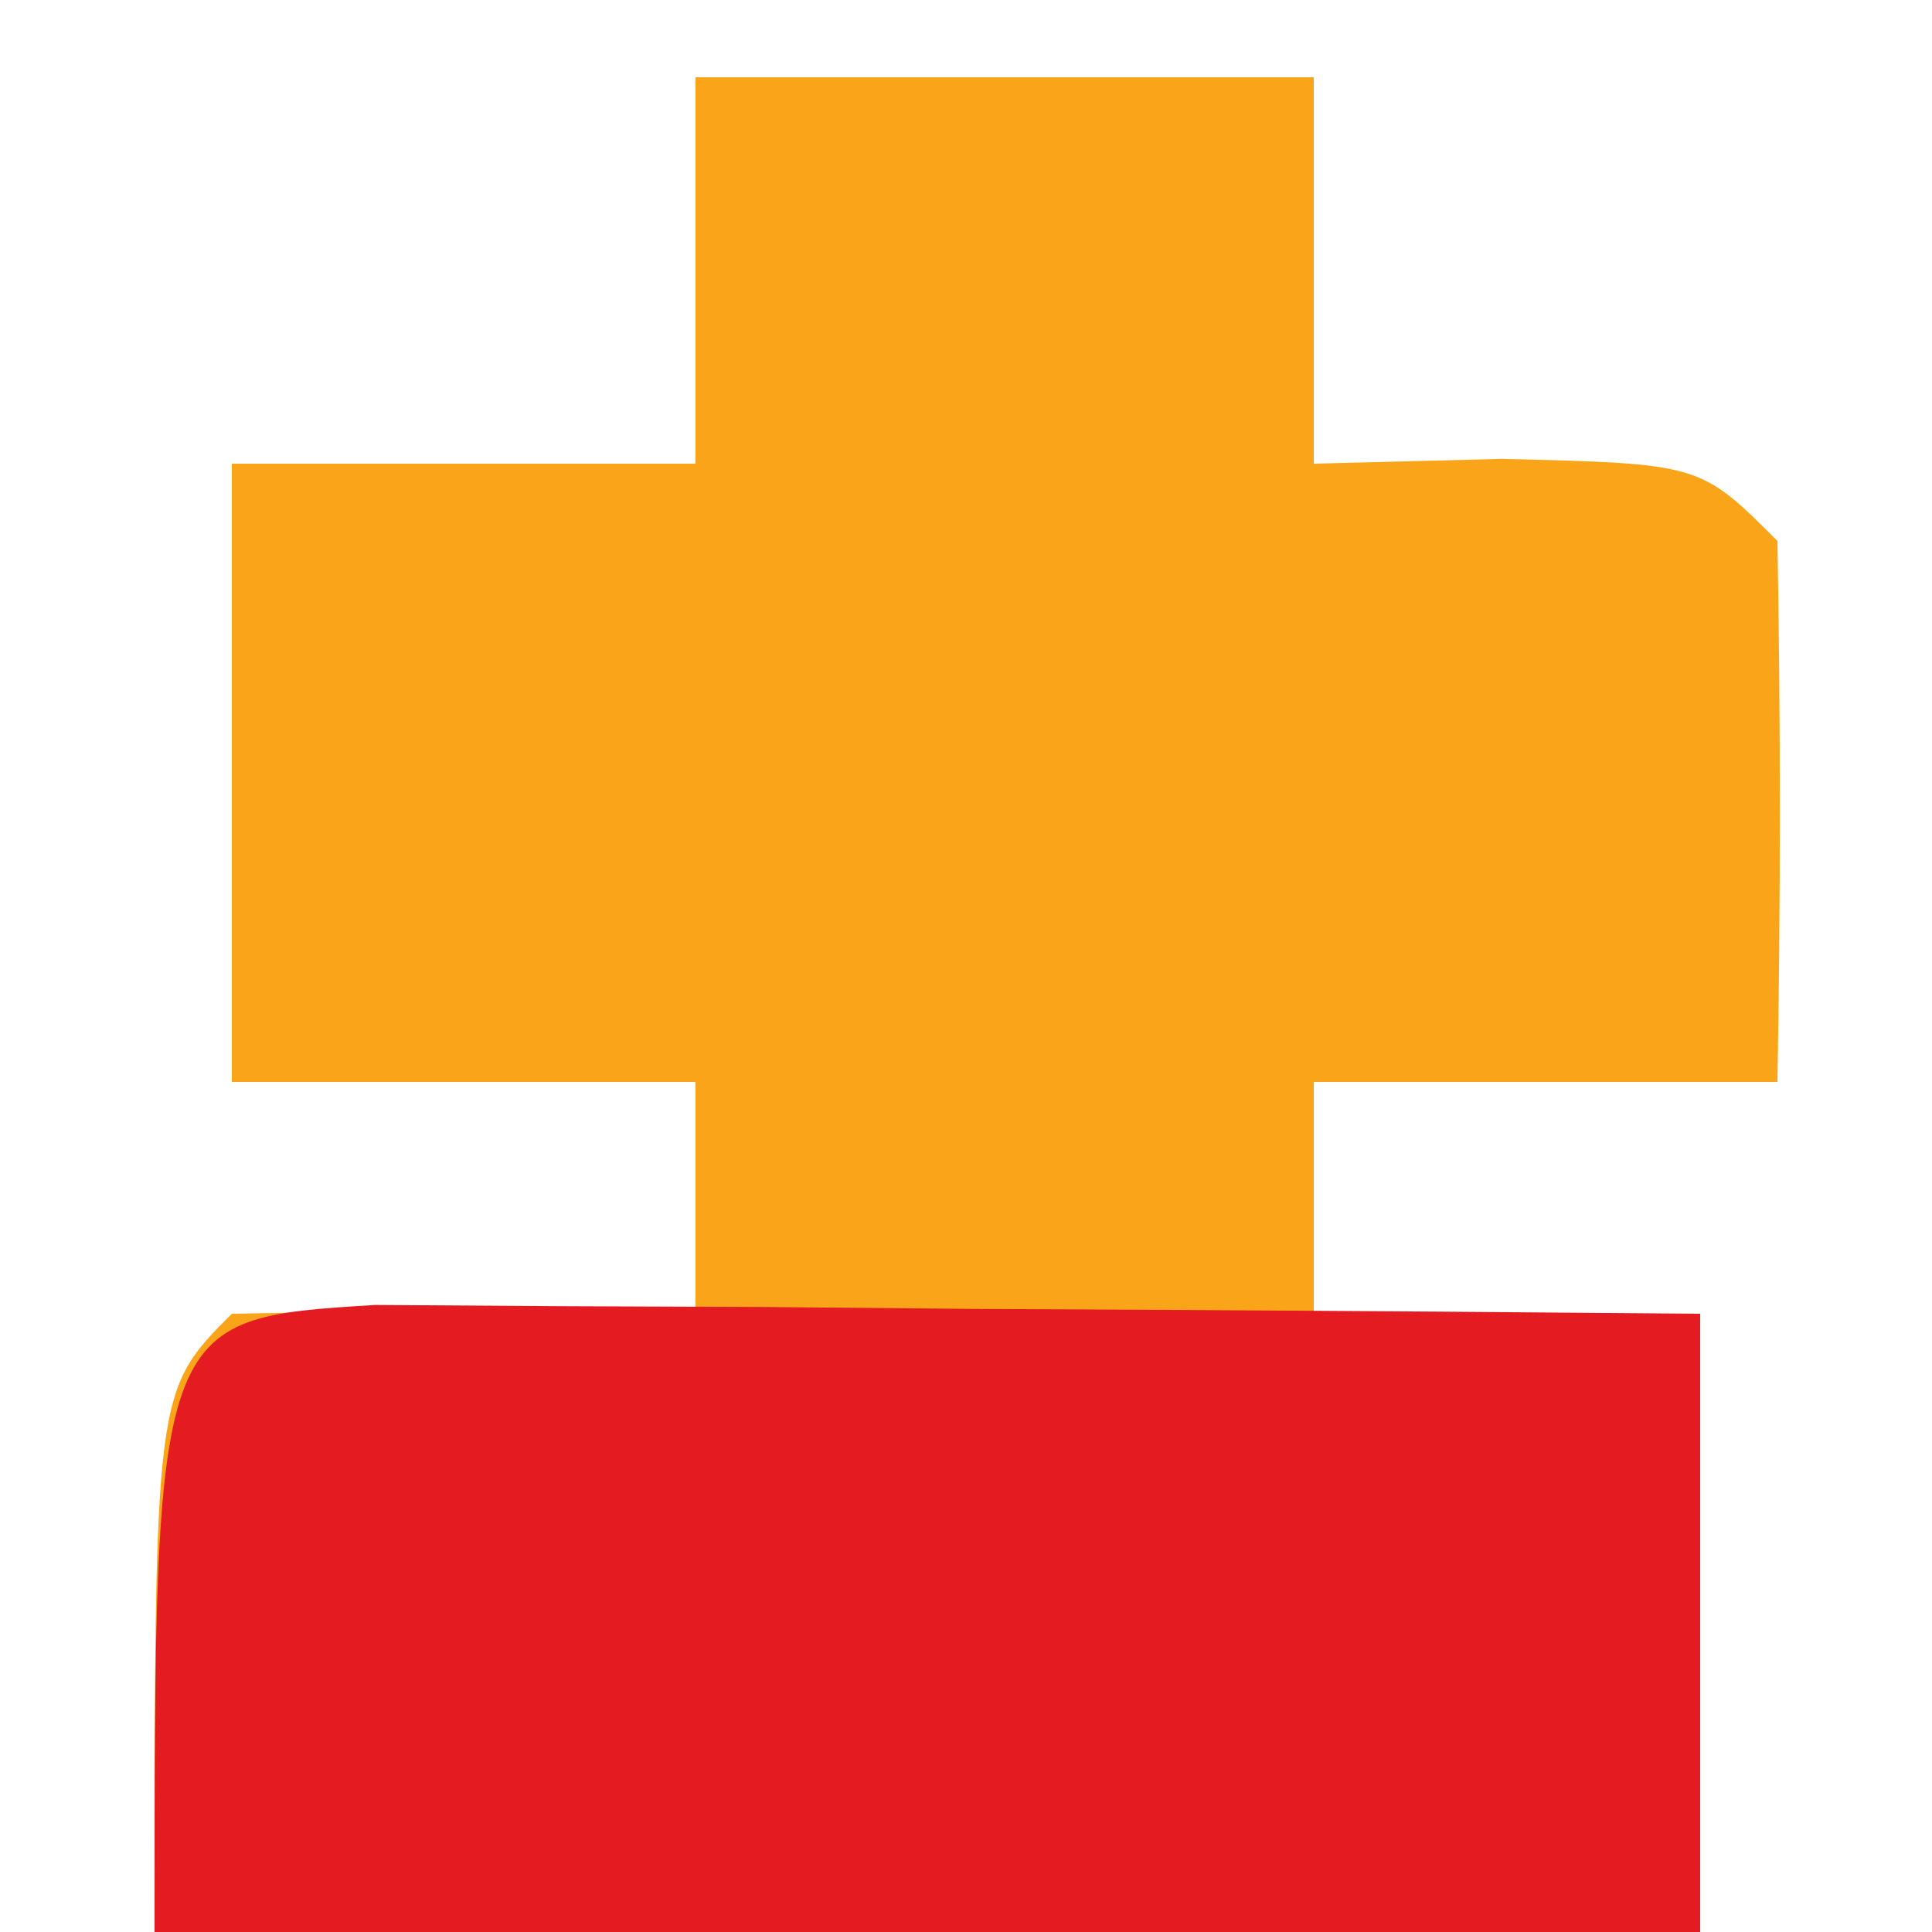
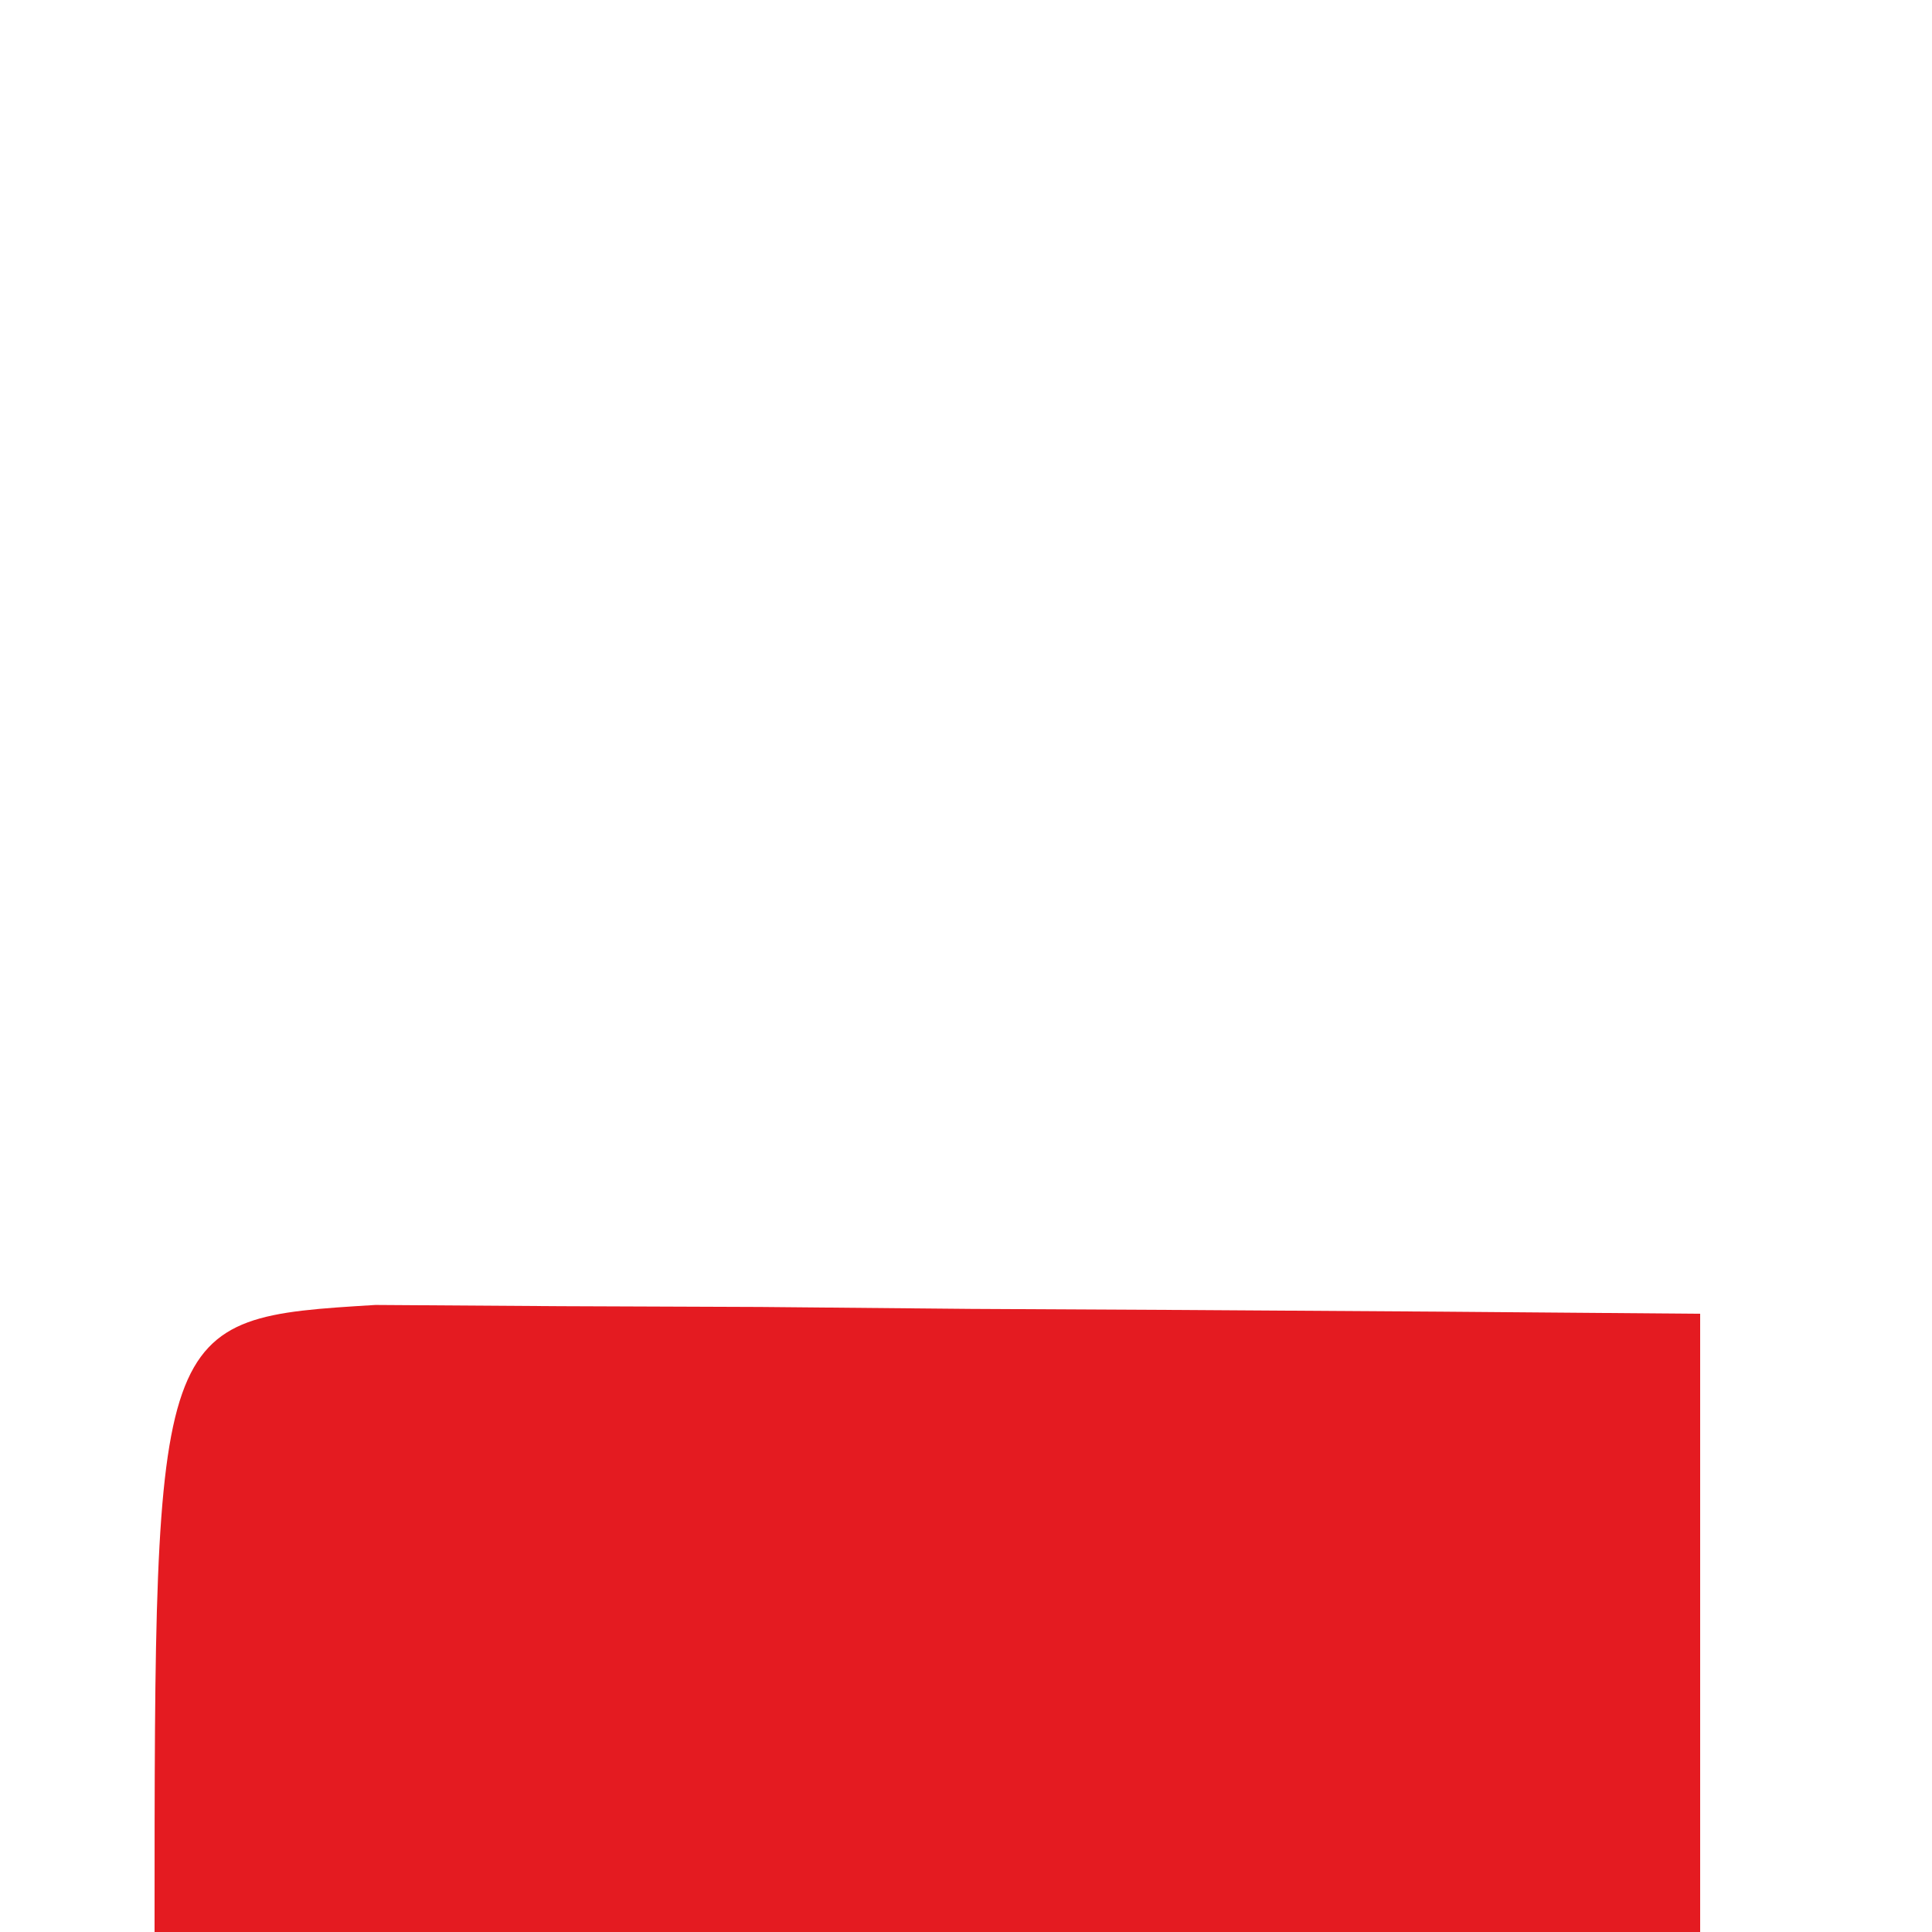
<svg xmlns="http://www.w3.org/2000/svg" width="25" height="25">
-   <path fill="#FAA519" d="M9 1h8v5l2.438-.062C22 6 22 6 23 7q.062 3.5 0 7h-6v3h5v8H2c0-7 0-7 1-8 2-.04 4-.043 6 0v-3H3V6h6z" />
  <path fill="#E41B21" d="m4.858 16.886 2.396.016 2.588.01 2.72.025 2.733.014Q18.647 16.97 22 17v8H2c0-7.939 0-7.939 2.858-8.114" />
</svg>